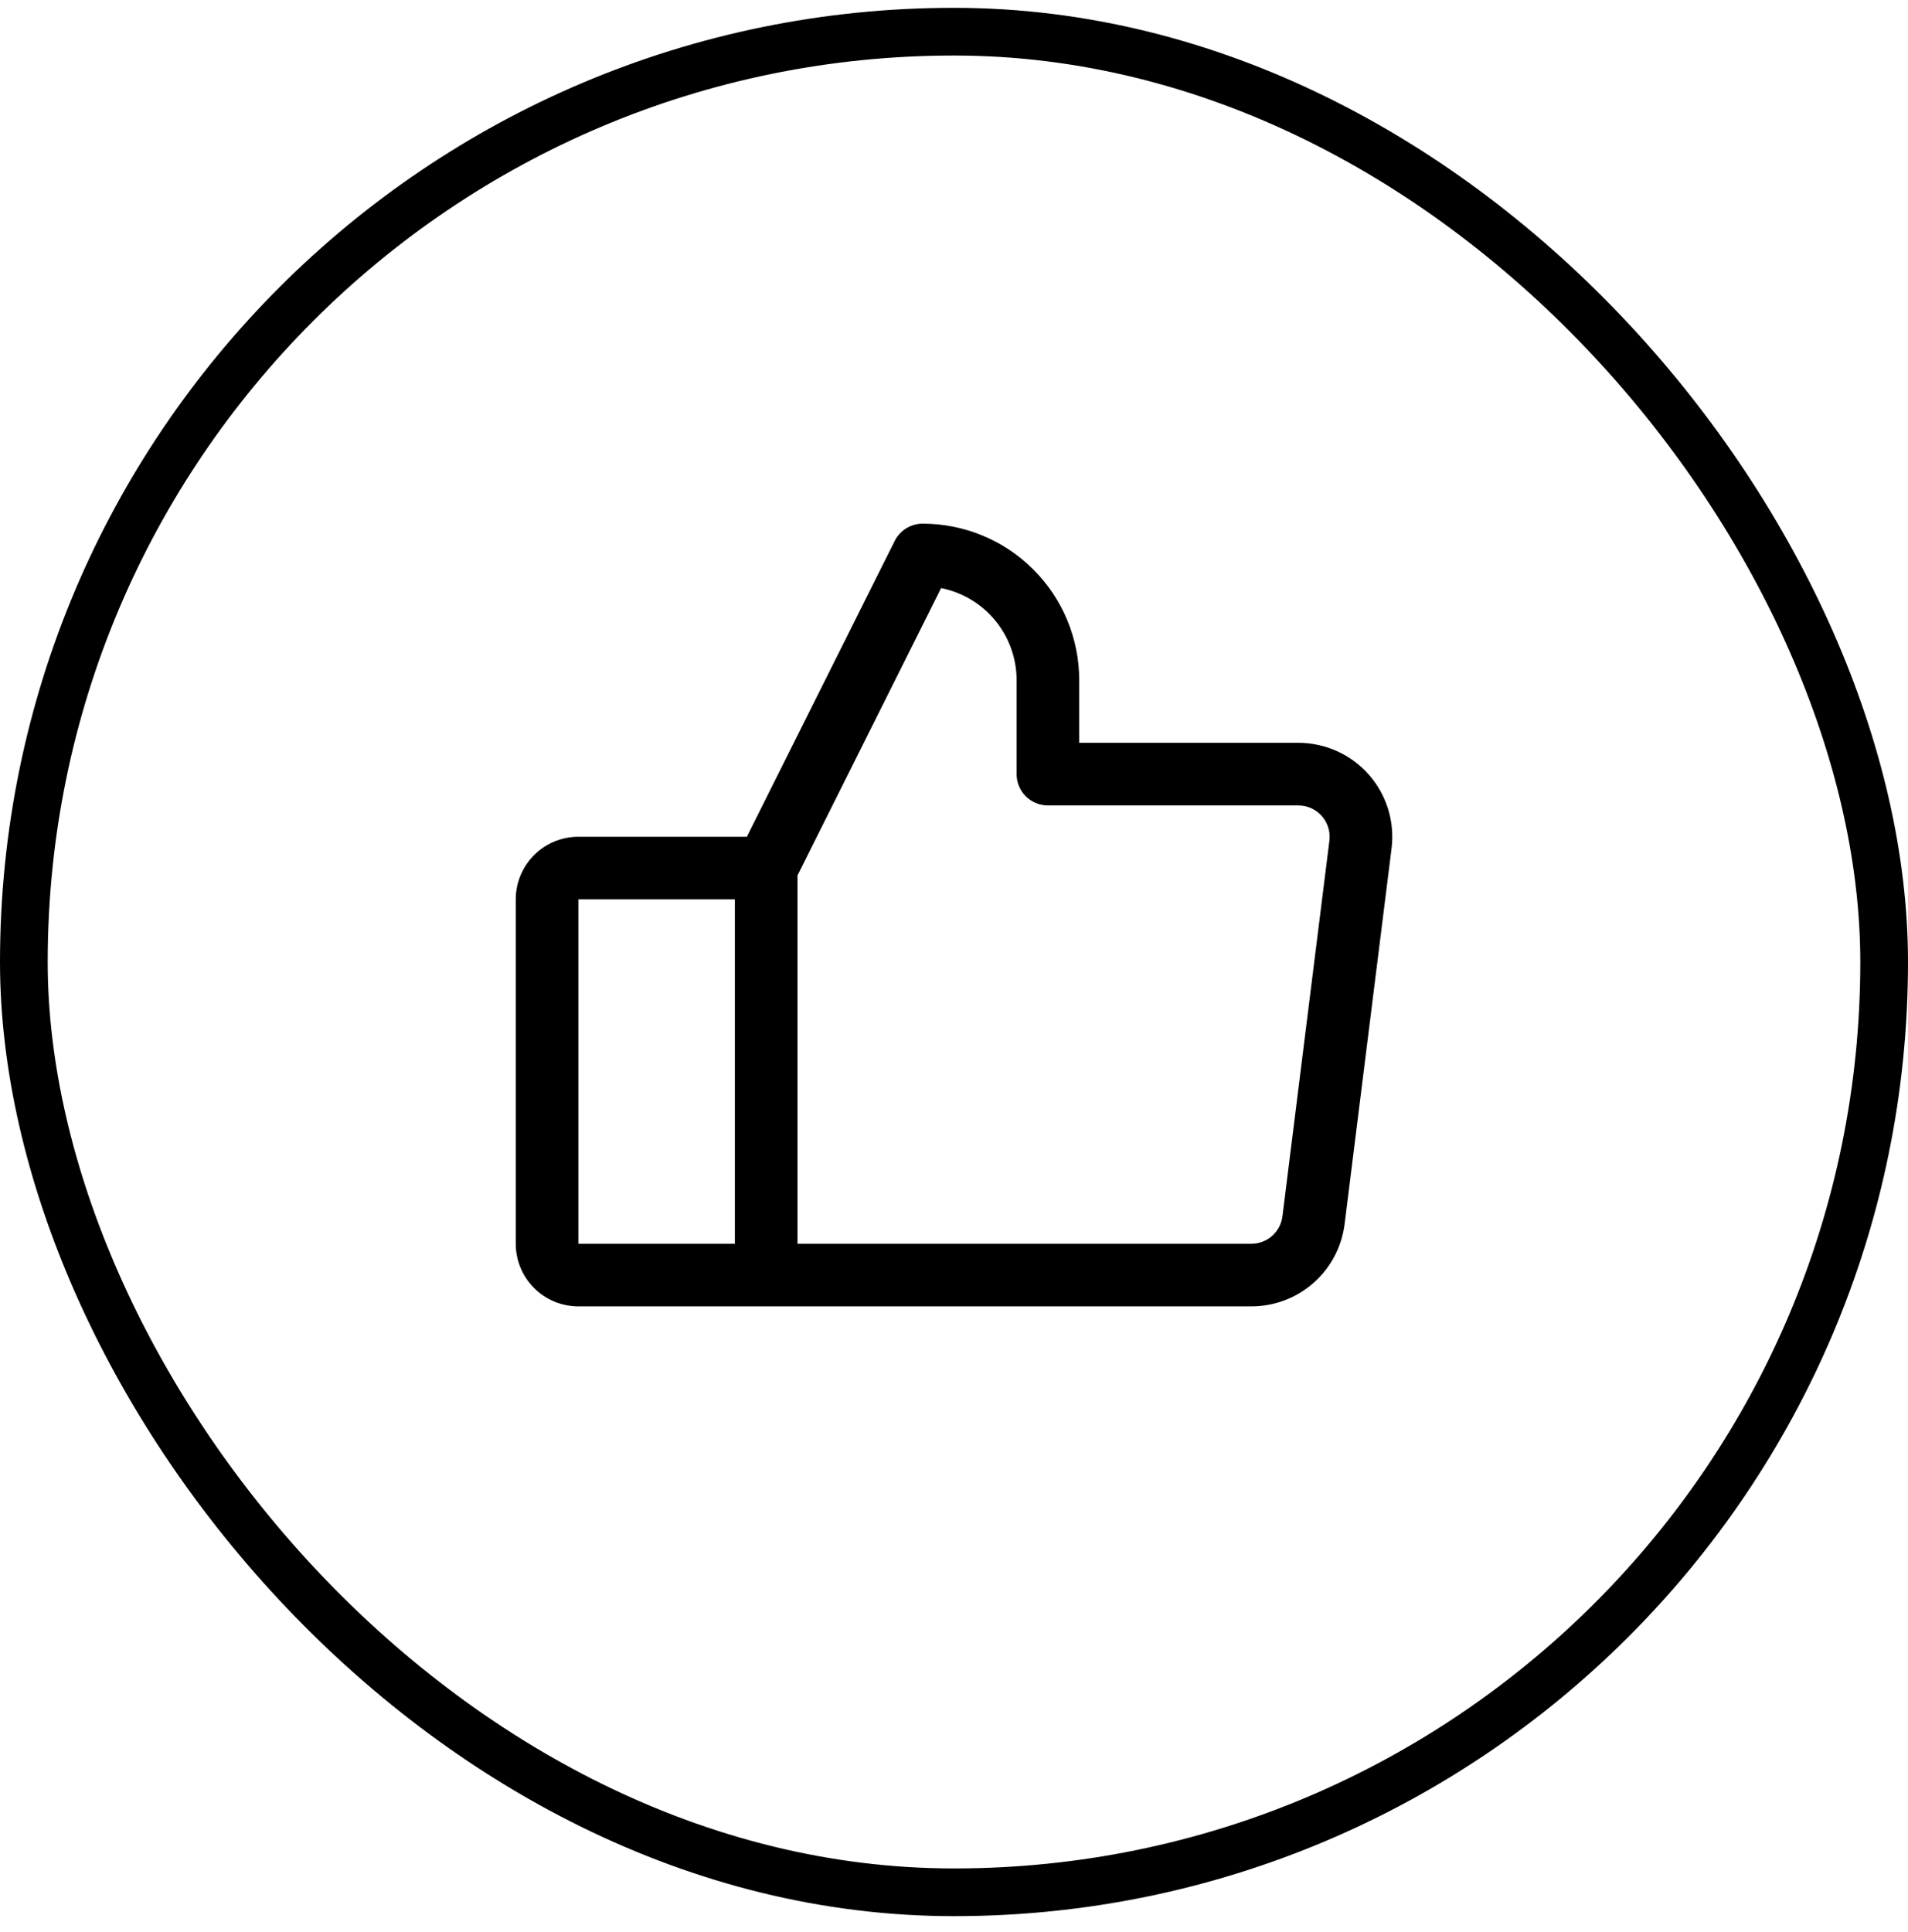
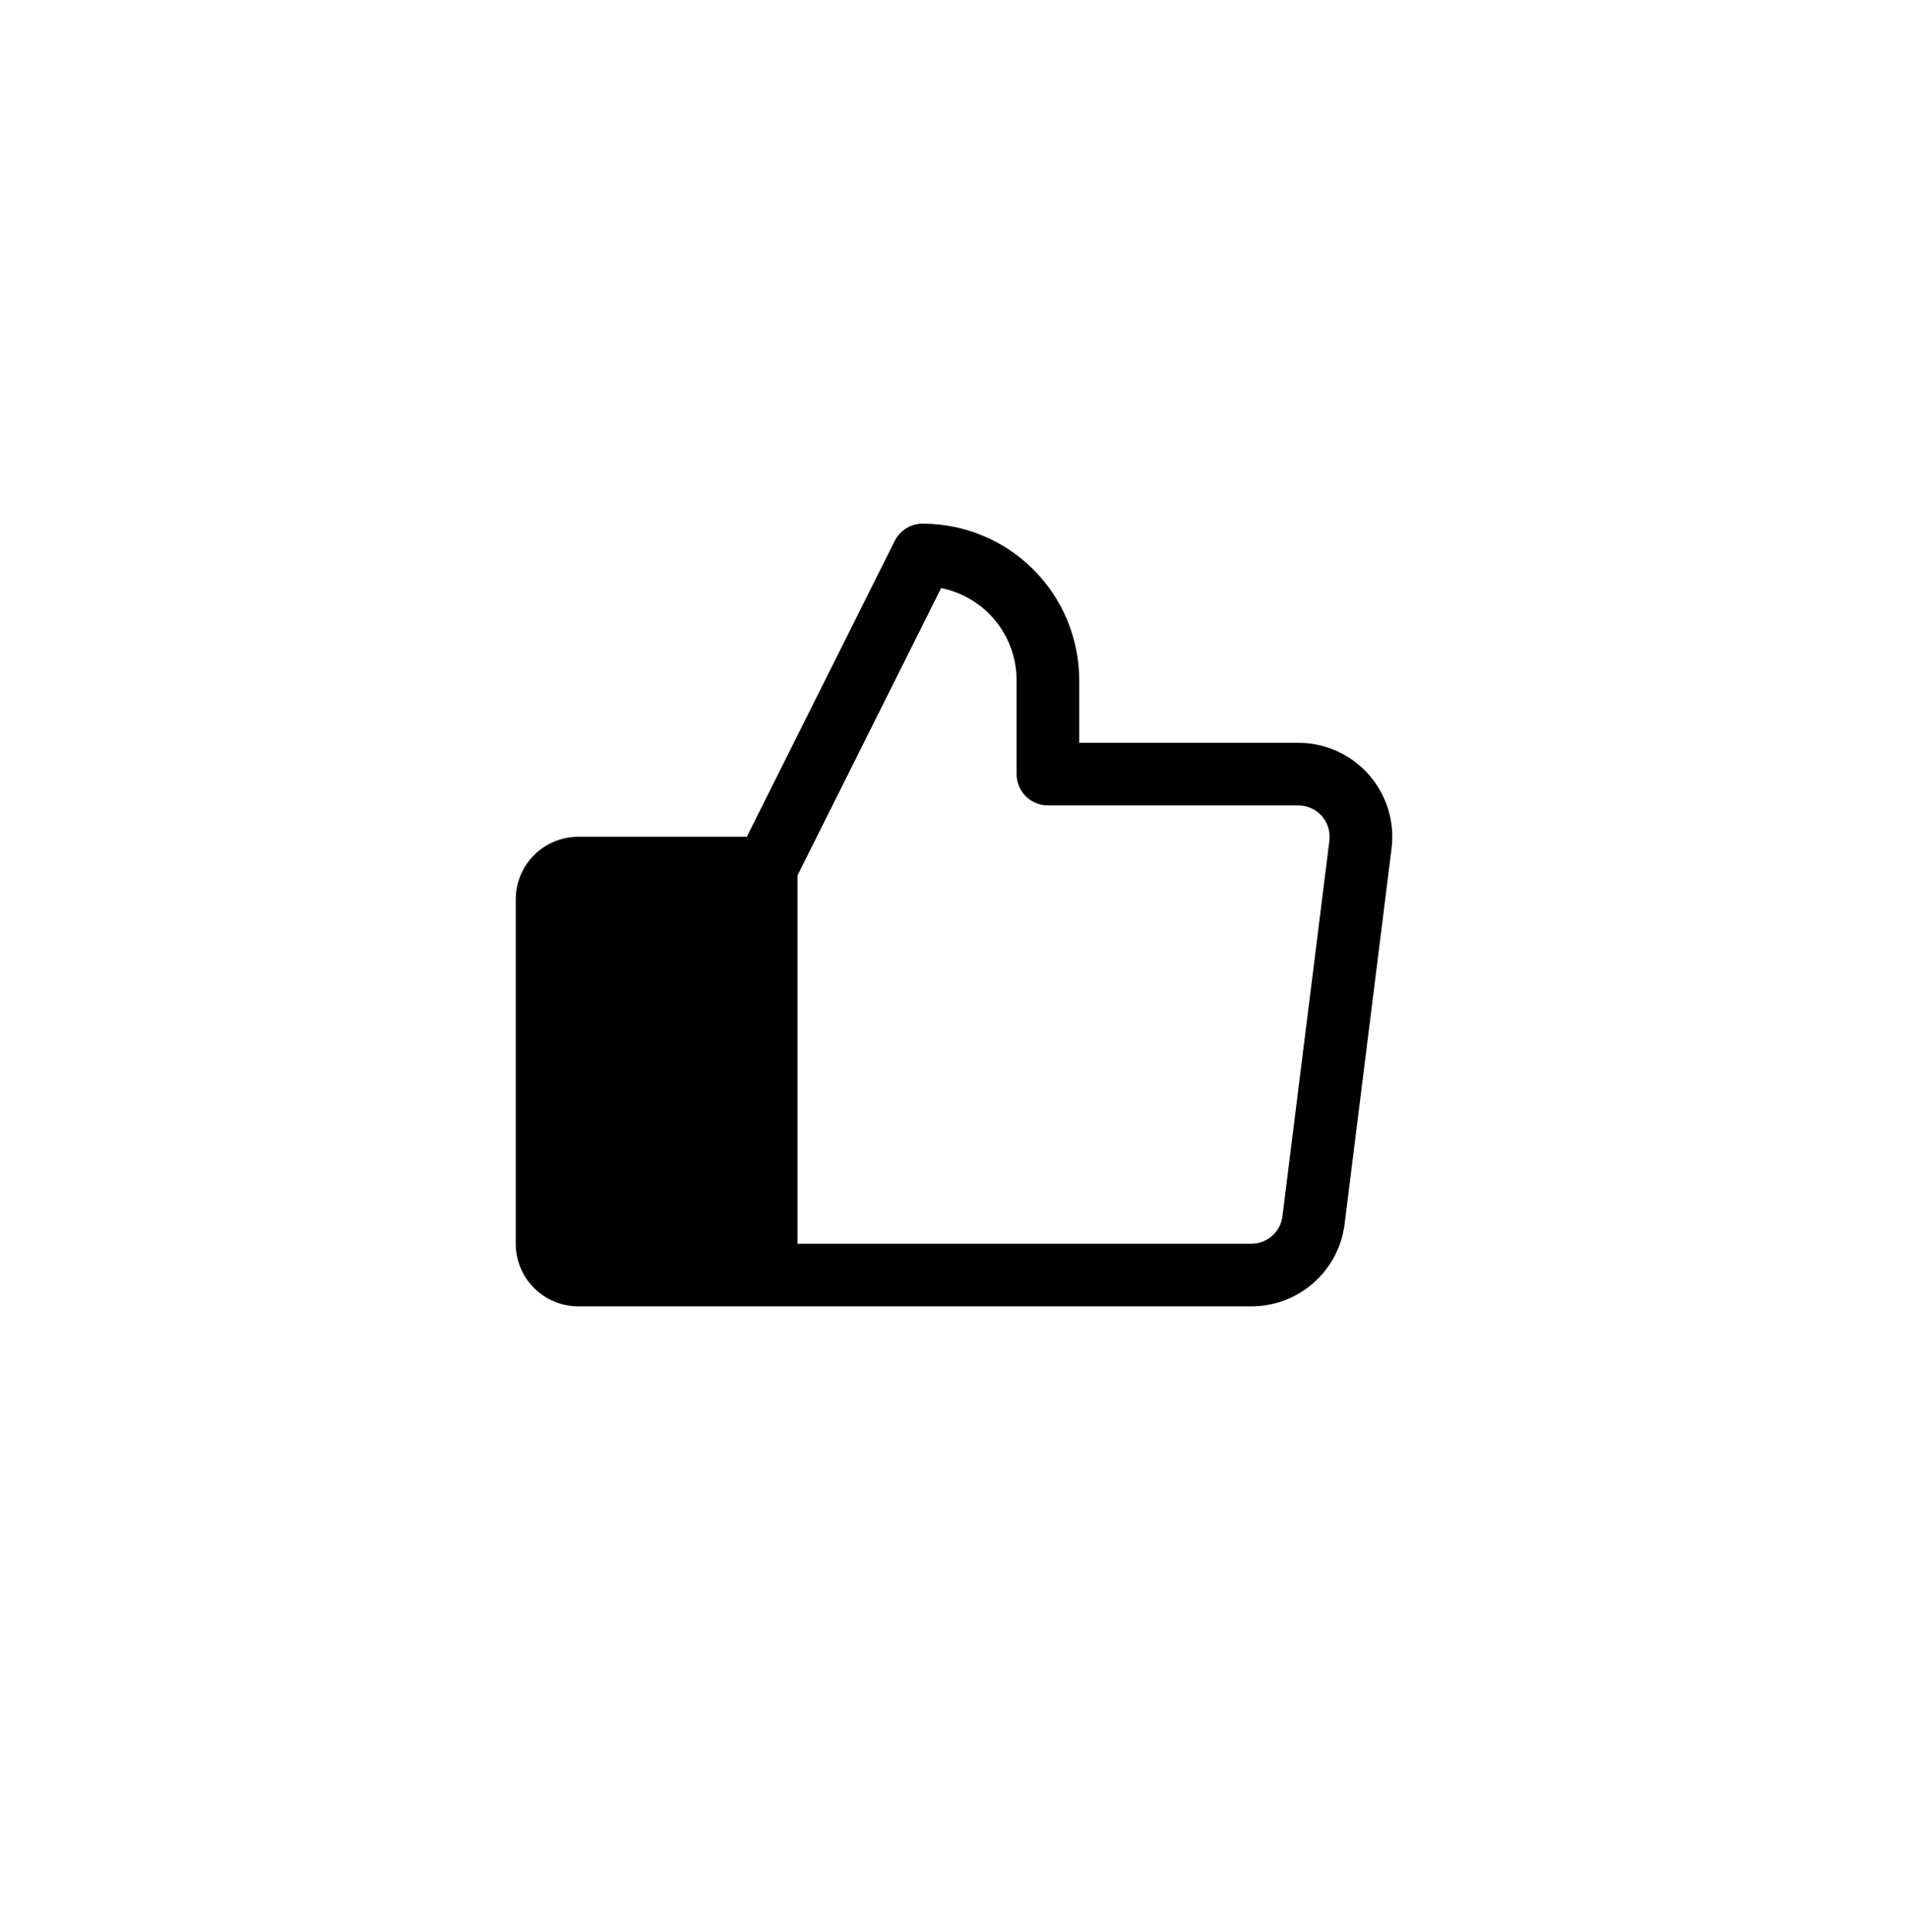
<svg xmlns="http://www.w3.org/2000/svg" fill="none" viewBox="0 0 80 81" height="81" width="80">
-   <rect stroke-width="2" stroke="black" rx="39" height="78" width="78" y="1.328" x="1" />
-   <path fill="black" d="M57.391 32.472C57.021 32.053 56.567 31.718 56.057 31.488C55.548 31.259 54.996 31.14 54.438 31.14H45.25V28.515C45.25 26.774 44.559 25.105 43.328 23.875C42.097 22.644 40.428 21.953 38.688 21.953C38.444 21.952 38.205 22.02 37.997 22.148C37.79 22.276 37.622 22.46 37.513 22.678L31.314 35.078H24.25C23.554 35.078 22.886 35.354 22.394 35.846C21.902 36.339 21.625 37.006 21.625 37.703V52.14C21.625 52.836 21.902 53.504 22.394 53.996C22.886 54.489 23.554 54.765 24.25 54.765H52.469C53.428 54.765 54.354 54.416 55.074 53.781C55.794 53.147 56.257 52.272 56.377 51.32L58.346 35.57C58.415 35.015 58.366 34.452 58.202 33.918C58.037 33.384 57.761 32.891 57.391 32.472ZM24.25 37.703H30.812V52.14H24.25V37.703ZM55.74 35.242L53.771 50.992C53.731 51.309 53.577 51.601 53.337 51.812C53.097 52.023 52.788 52.14 52.469 52.14H33.438V36.7L39.46 24.653C40.353 24.832 41.156 25.314 41.733 26.018C42.31 26.722 42.625 27.605 42.625 28.515V32.453C42.625 32.801 42.763 33.135 43.009 33.381C43.256 33.627 43.589 33.765 43.938 33.765H54.438C54.624 33.765 54.808 33.804 54.978 33.881C55.147 33.958 55.299 34.069 55.422 34.209C55.545 34.349 55.638 34.513 55.692 34.691C55.747 34.869 55.763 35.057 55.74 35.242Z" />
+   <path fill="black" d="M57.391 32.472C57.021 32.053 56.567 31.718 56.057 31.488C55.548 31.259 54.996 31.14 54.438 31.14H45.25V28.515C45.25 26.774 44.559 25.105 43.328 23.875C42.097 22.644 40.428 21.953 38.688 21.953C38.444 21.952 38.205 22.02 37.997 22.148C37.79 22.276 37.622 22.46 37.513 22.678L31.314 35.078H24.25C23.554 35.078 22.886 35.354 22.394 35.846C21.902 36.339 21.625 37.006 21.625 37.703V52.14C21.625 52.836 21.902 53.504 22.394 53.996C22.886 54.489 23.554 54.765 24.25 54.765H52.469C53.428 54.765 54.354 54.416 55.074 53.781C55.794 53.147 56.257 52.272 56.377 51.32L58.346 35.57C58.415 35.015 58.366 34.452 58.202 33.918C58.037 33.384 57.761 32.891 57.391 32.472ZM24.25 37.703H30.812V52.14V37.703ZM55.74 35.242L53.771 50.992C53.731 51.309 53.577 51.601 53.337 51.812C53.097 52.023 52.788 52.14 52.469 52.14H33.438V36.7L39.46 24.653C40.353 24.832 41.156 25.314 41.733 26.018C42.31 26.722 42.625 27.605 42.625 28.515V32.453C42.625 32.801 42.763 33.135 43.009 33.381C43.256 33.627 43.589 33.765 43.938 33.765H54.438C54.624 33.765 54.808 33.804 54.978 33.881C55.147 33.958 55.299 34.069 55.422 34.209C55.545 34.349 55.638 34.513 55.692 34.691C55.747 34.869 55.763 35.057 55.74 35.242Z" />
</svg>